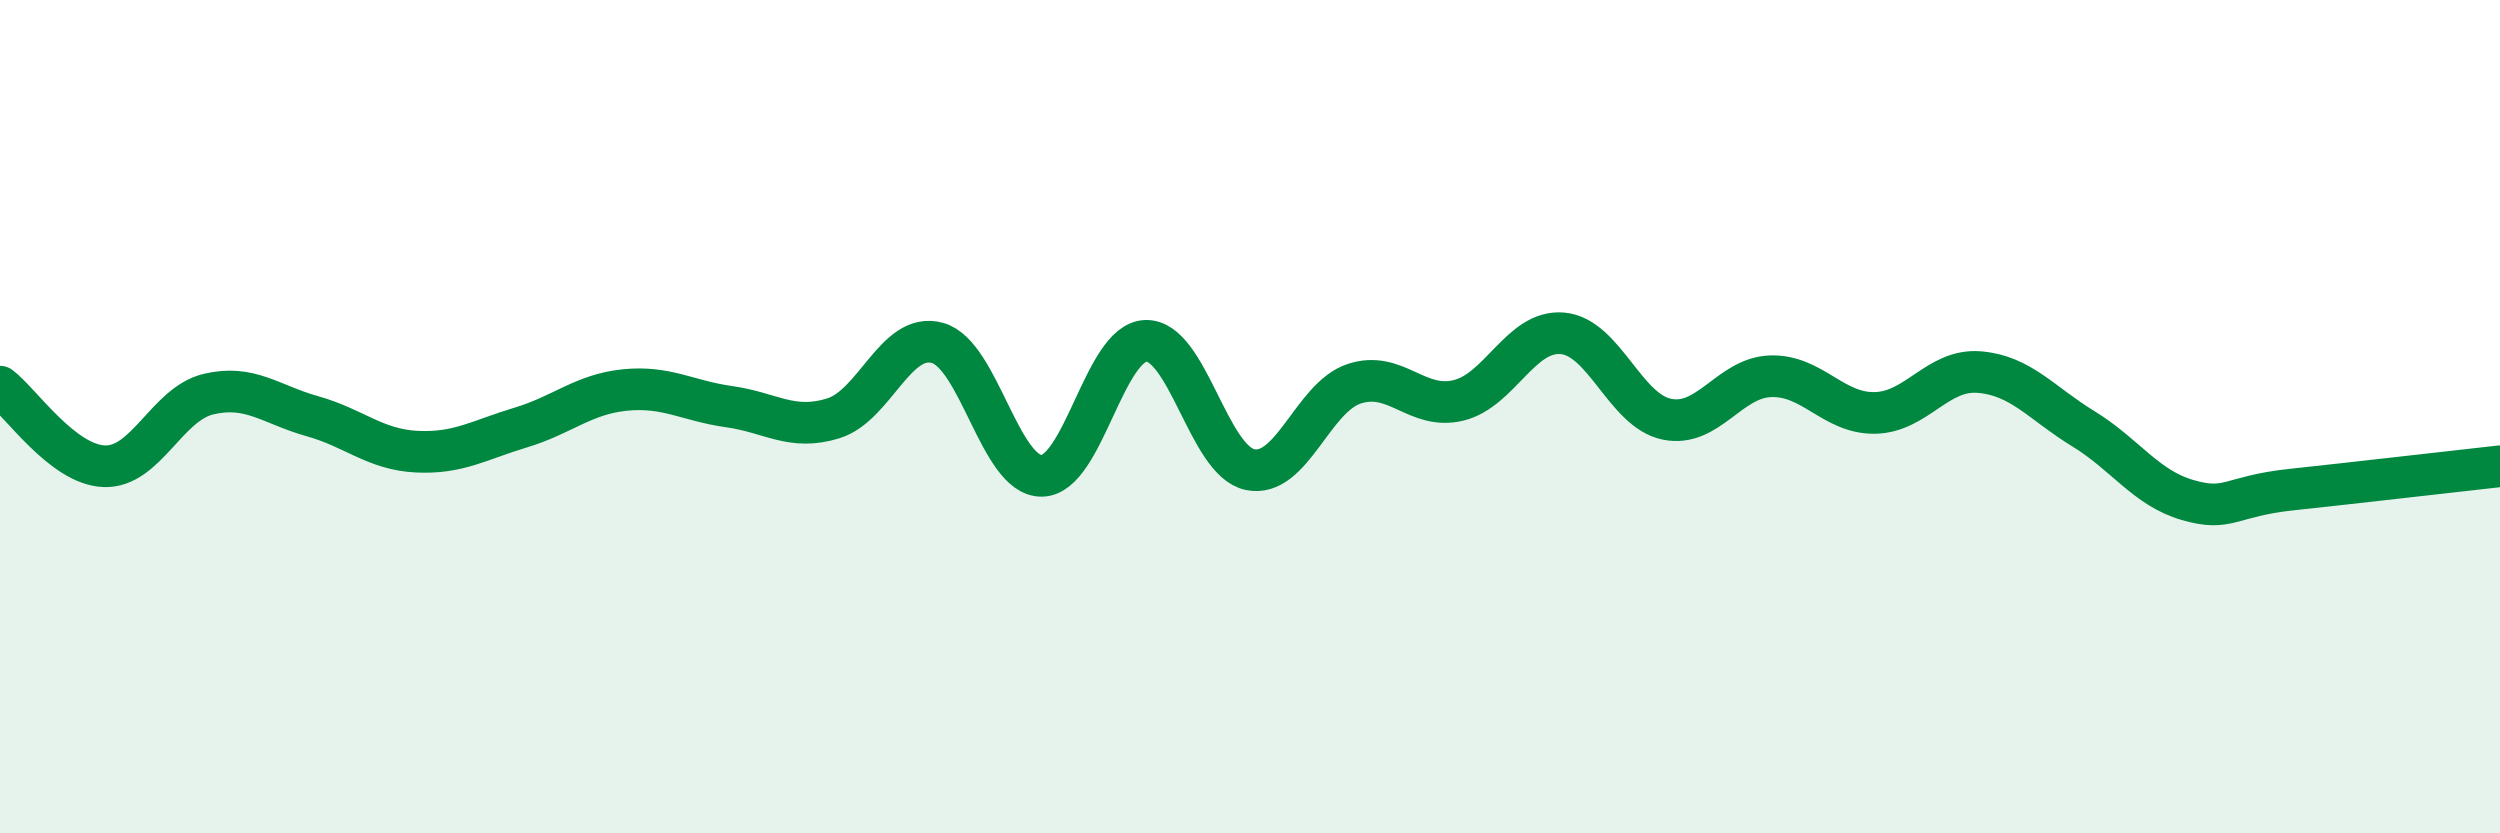
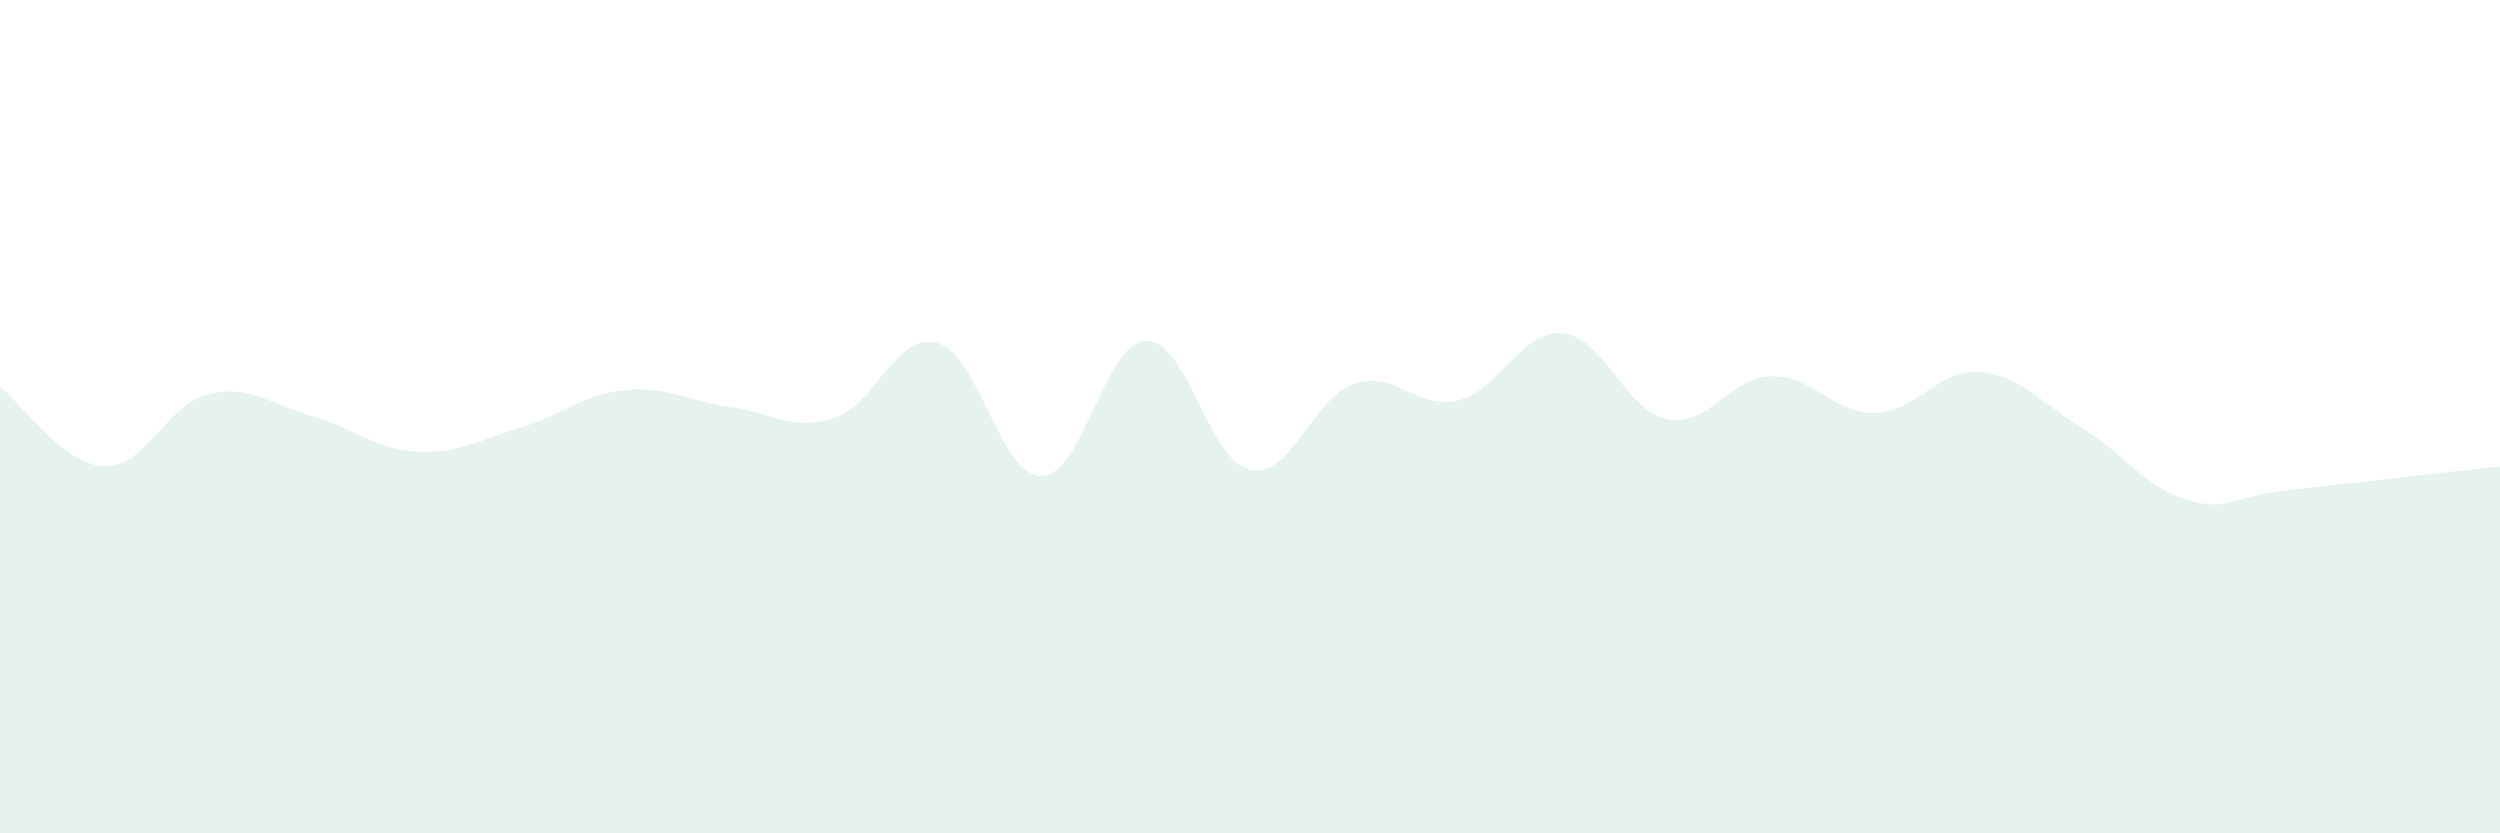
<svg xmlns="http://www.w3.org/2000/svg" width="60" height="20" viewBox="0 0 60 20">
  <path d="M 0,9.28 C 0.5,9.66 1.5,11.15 2.5,11.19 C 3.5,11.23 4,9.7 5,9.46 C 6,9.22 6.5,9.71 7.5,9.99 C 8.5,10.27 9,10.79 10,10.84 C 11,10.89 11.5,10.56 12.5,10.26 C 13.5,9.96 14,9.46 15,9.36 C 16,9.26 16.5,9.62 17.5,9.76 C 18.5,9.9 19,10.35 20,10.04 C 21,9.73 21.5,7.95 22.5,8.23 C 23.5,8.51 24,11.43 25,11.42 C 26,11.41 26.5,8.21 27.5,8.18 C 28.5,8.15 29,11.06 30,11.27 C 31,11.48 31.5,9.54 32.5,9.21 C 33.5,8.88 34,9.85 35,9.61 C 36,9.37 36.5,7.91 37.5,8 C 38.5,8.09 39,9.85 40,10.06 C 41,10.27 41.5,9.06 42.5,9.03 C 43.5,9 44,9.93 45,9.91 C 46,9.89 46.5,8.85 47.5,8.93 C 48.5,9.01 49,9.68 50,10.29 C 51,10.9 51.5,11.71 52.5,12 C 53.5,12.29 53.5,11.91 55,11.75 C 56.5,11.59 59,11.3 60,11.19L60 20L0 20Z" fill="#008740" opacity="0.1" stroke-linecap="round" stroke-linejoin="round" />
-   <path d="M 0,9.28 C 0.5,9.66 1.5,11.15 2.5,11.19 C 3.5,11.23 4,9.7 5,9.46 C 6,9.22 6.5,9.71 7.5,9.99 C 8.5,10.27 9,10.79 10,10.84 C 11,10.89 11.5,10.56 12.5,10.26 C 13.5,9.96 14,9.46 15,9.36 C 16,9.26 16.5,9.62 17.5,9.76 C 18.5,9.9 19,10.35 20,10.04 C 21,9.73 21.5,7.95 22.5,8.23 C 23.5,8.51 24,11.43 25,11.42 C 26,11.41 26.5,8.21 27.5,8.18 C 28.5,8.15 29,11.06 30,11.27 C 31,11.48 31.5,9.54 32.5,9.21 C 33.5,8.88 34,9.85 35,9.61 C 36,9.37 36.5,7.91 37.5,8 C 38.5,8.09 39,9.85 40,10.06 C 41,10.27 41.5,9.06 42.5,9.03 C 43.5,9 44,9.93 45,9.91 C 46,9.89 46.5,8.85 47.5,8.93 C 48.5,9.01 49,9.68 50,10.29 C 51,10.9 51.5,11.71 52.5,12 C 53.5,12.29 53.5,11.91 55,11.75 C 56.5,11.59 59,11.3 60,11.19" stroke="#008740" stroke-width="1" fill="none" stroke-linecap="round" stroke-linejoin="round" />
</svg>